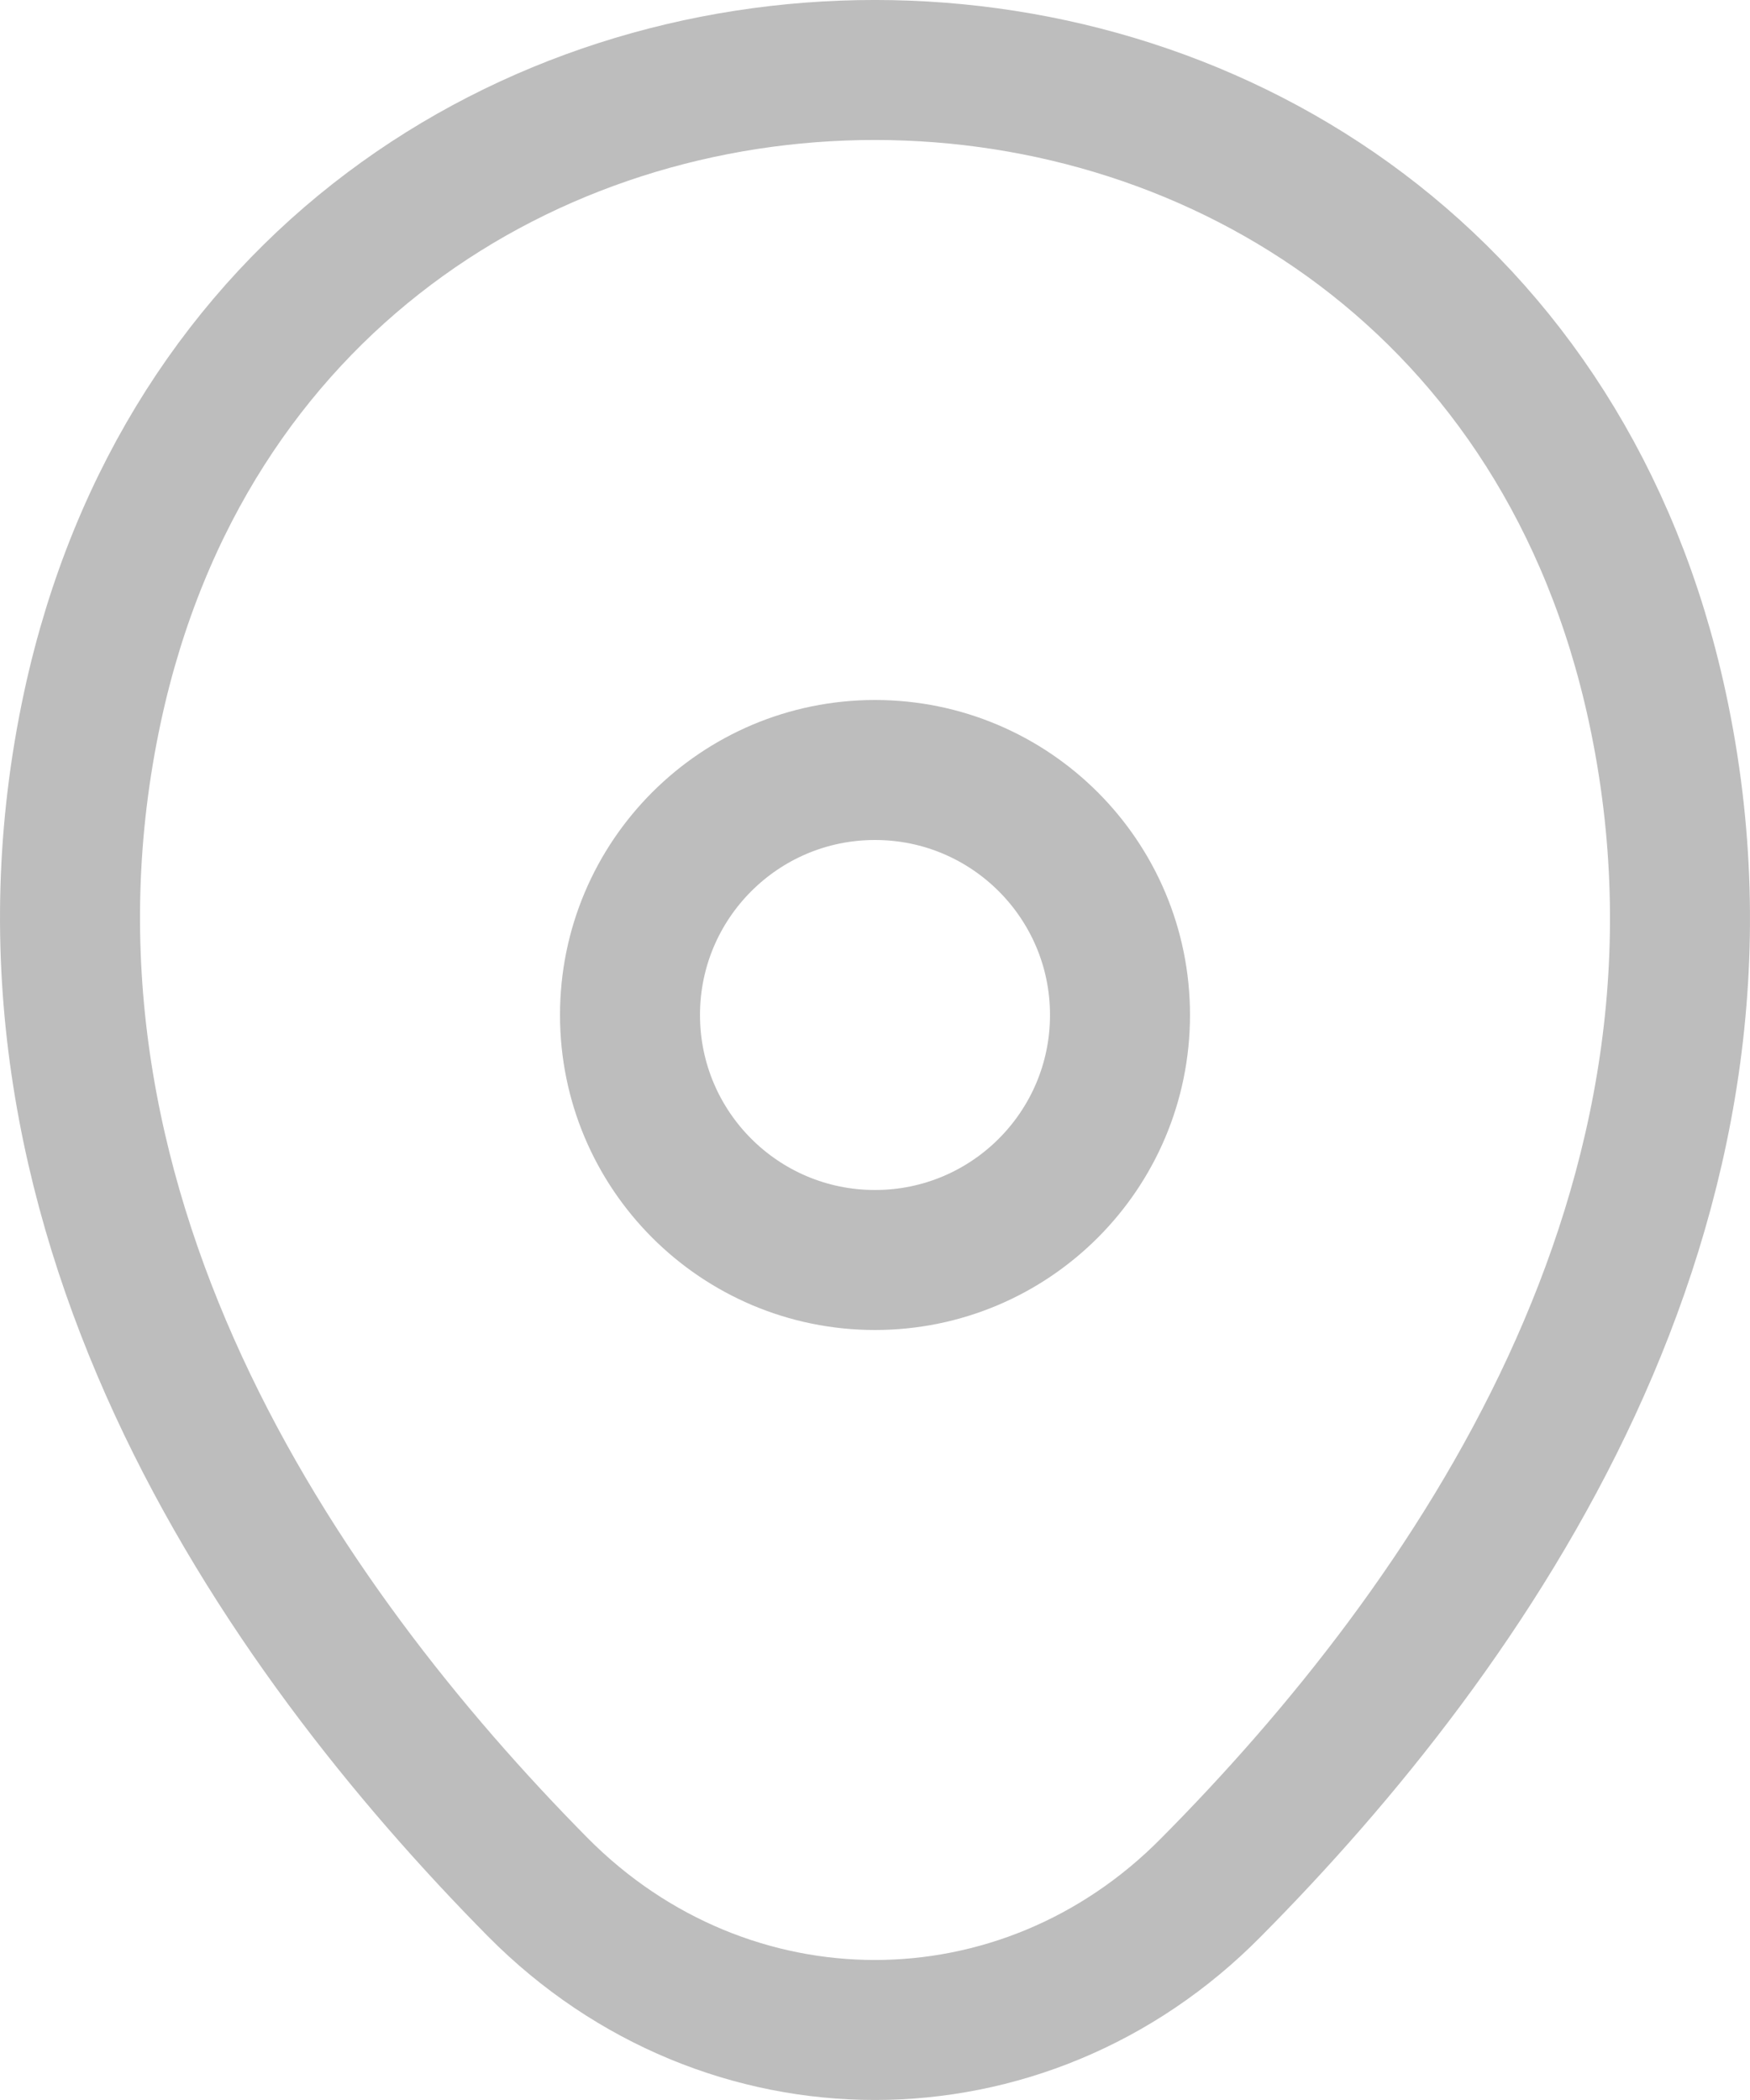
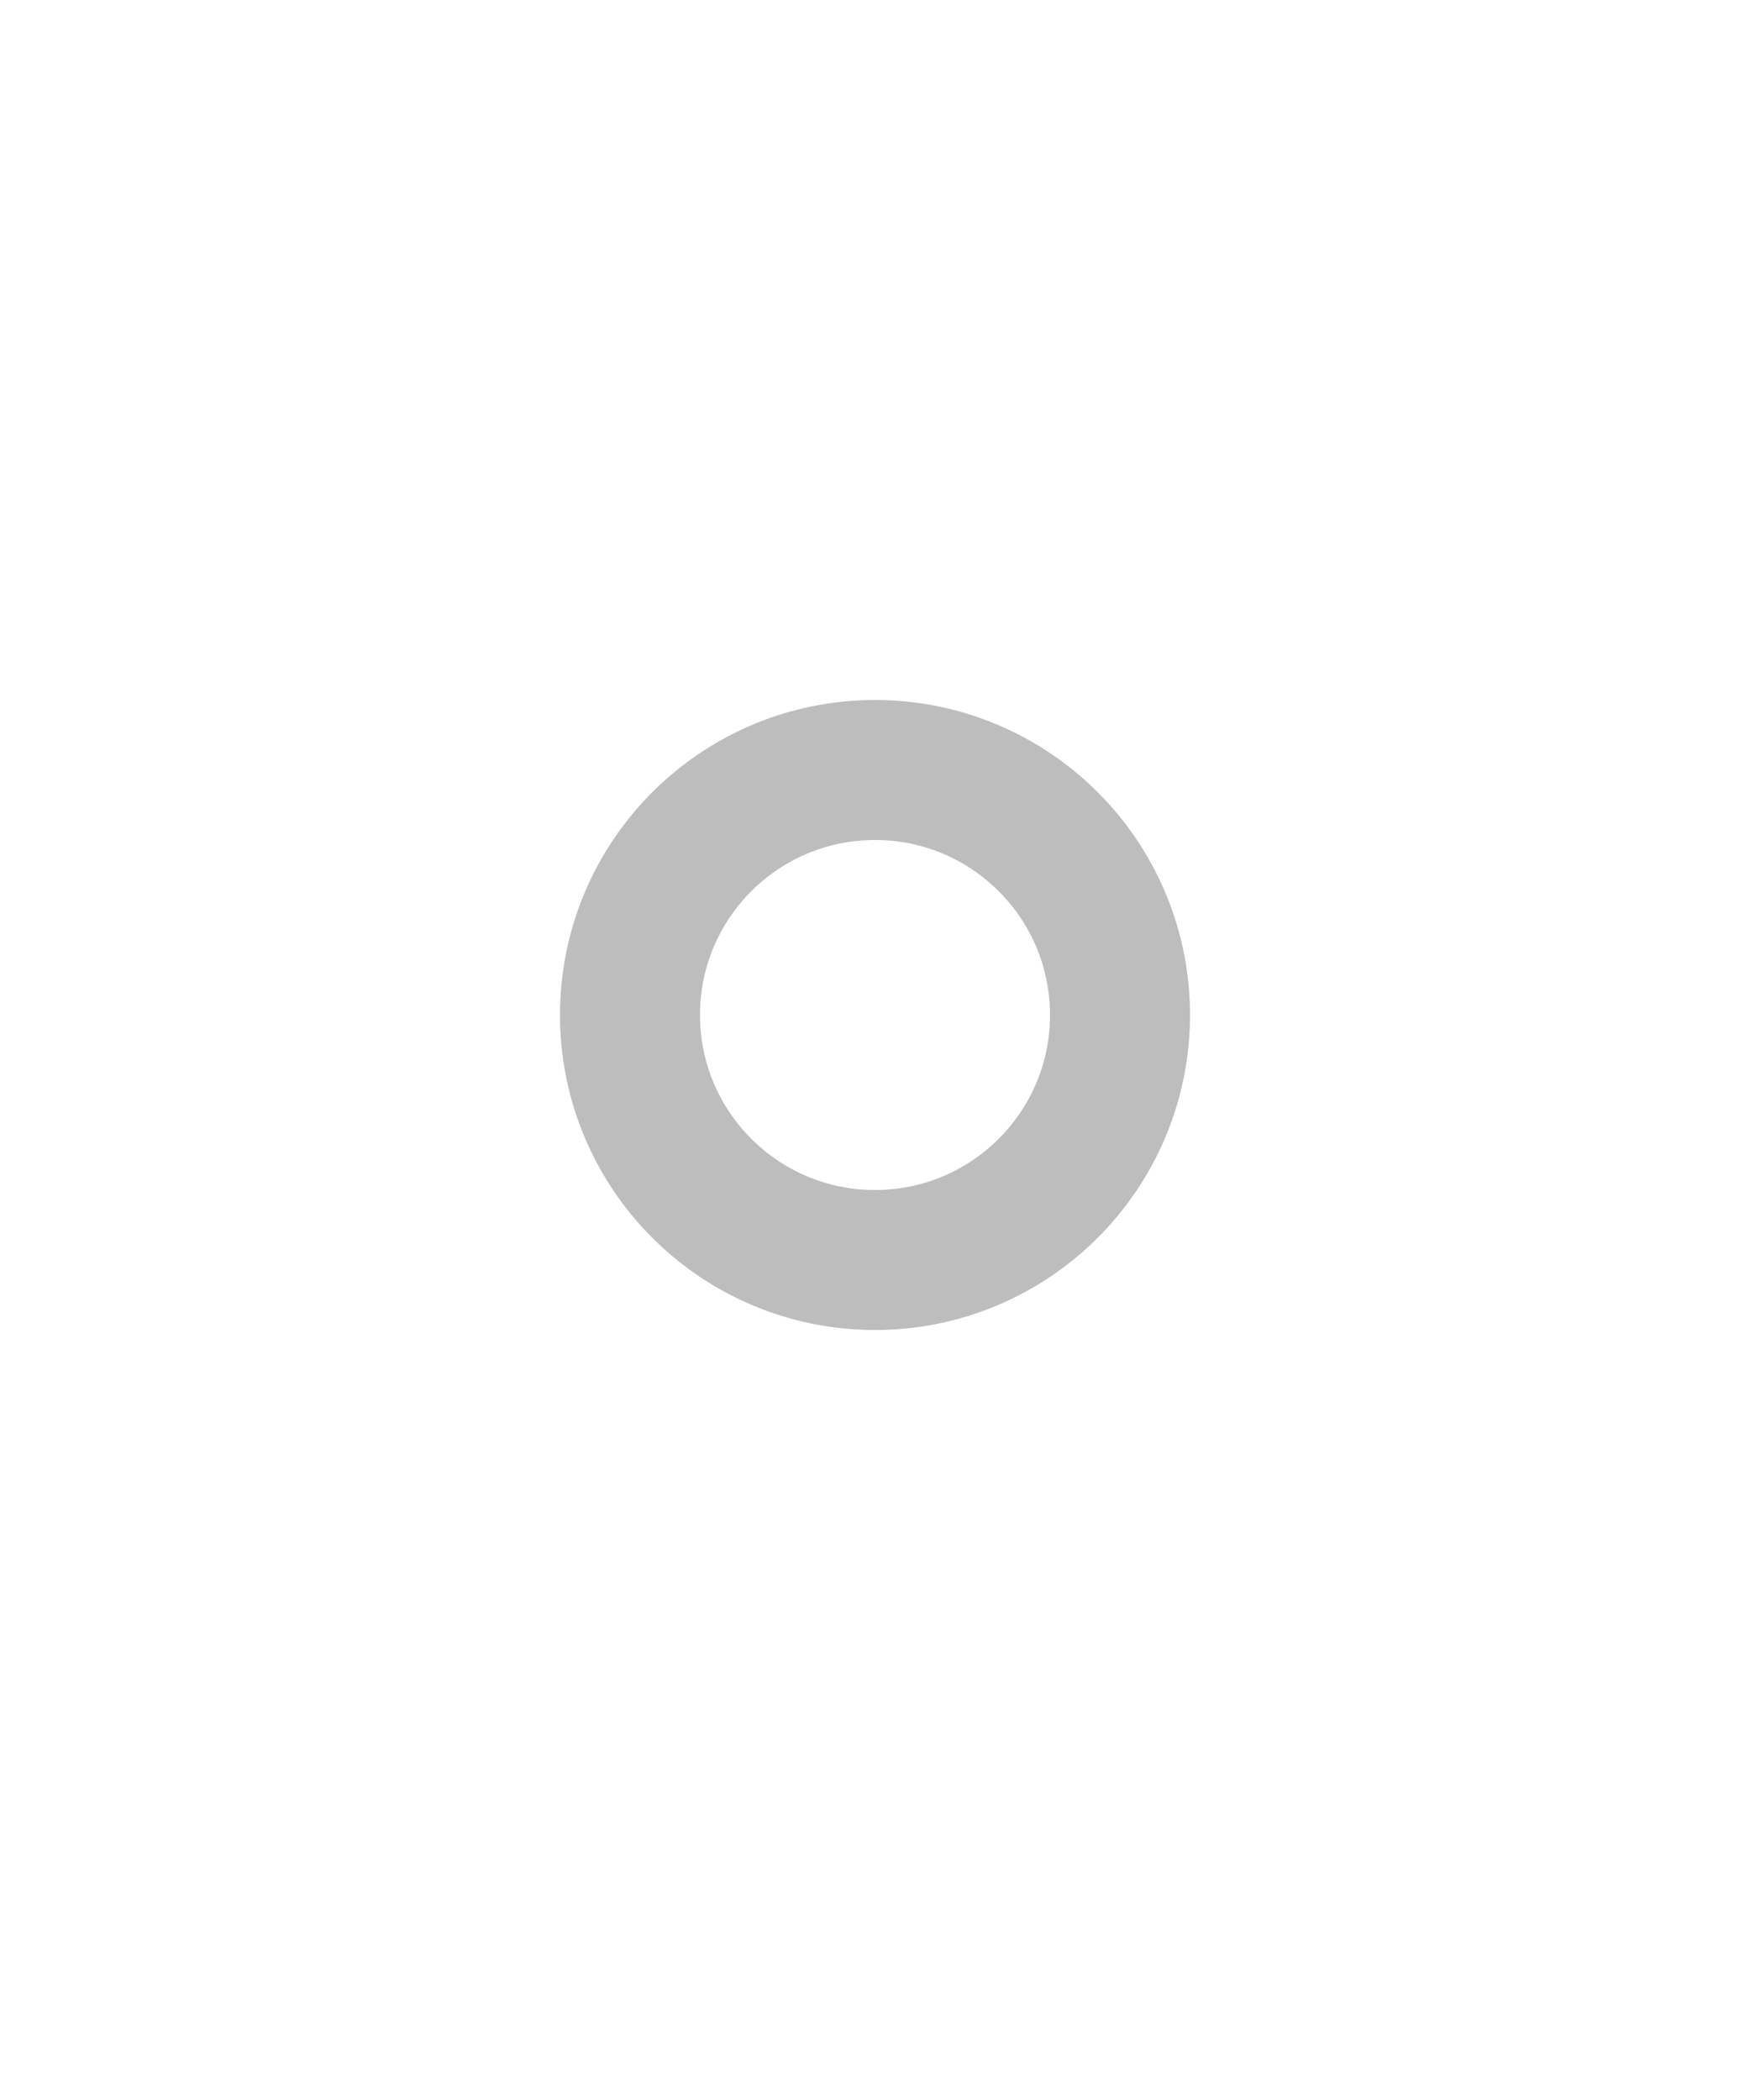
<svg xmlns="http://www.w3.org/2000/svg" width="25" height="30" viewBox="0 0 25 30" fill="none">
-   <path d="M1.324 10.088C3.951 -2.039 21.062 -2.025 23.676 10.102C25.21 17.216 20.996 23.238 17.301 26.962C14.621 29.679 10.38 29.679 7.685 26.962C4.004 23.238 -0.21 17.202 1.324 10.088Z" stroke="#BDBDBD" stroke-width="2" />
  <circle cx="12.5" cy="14.5" r="3.5" stroke="#BDBDBD" stroke-width="2" />
</svg>